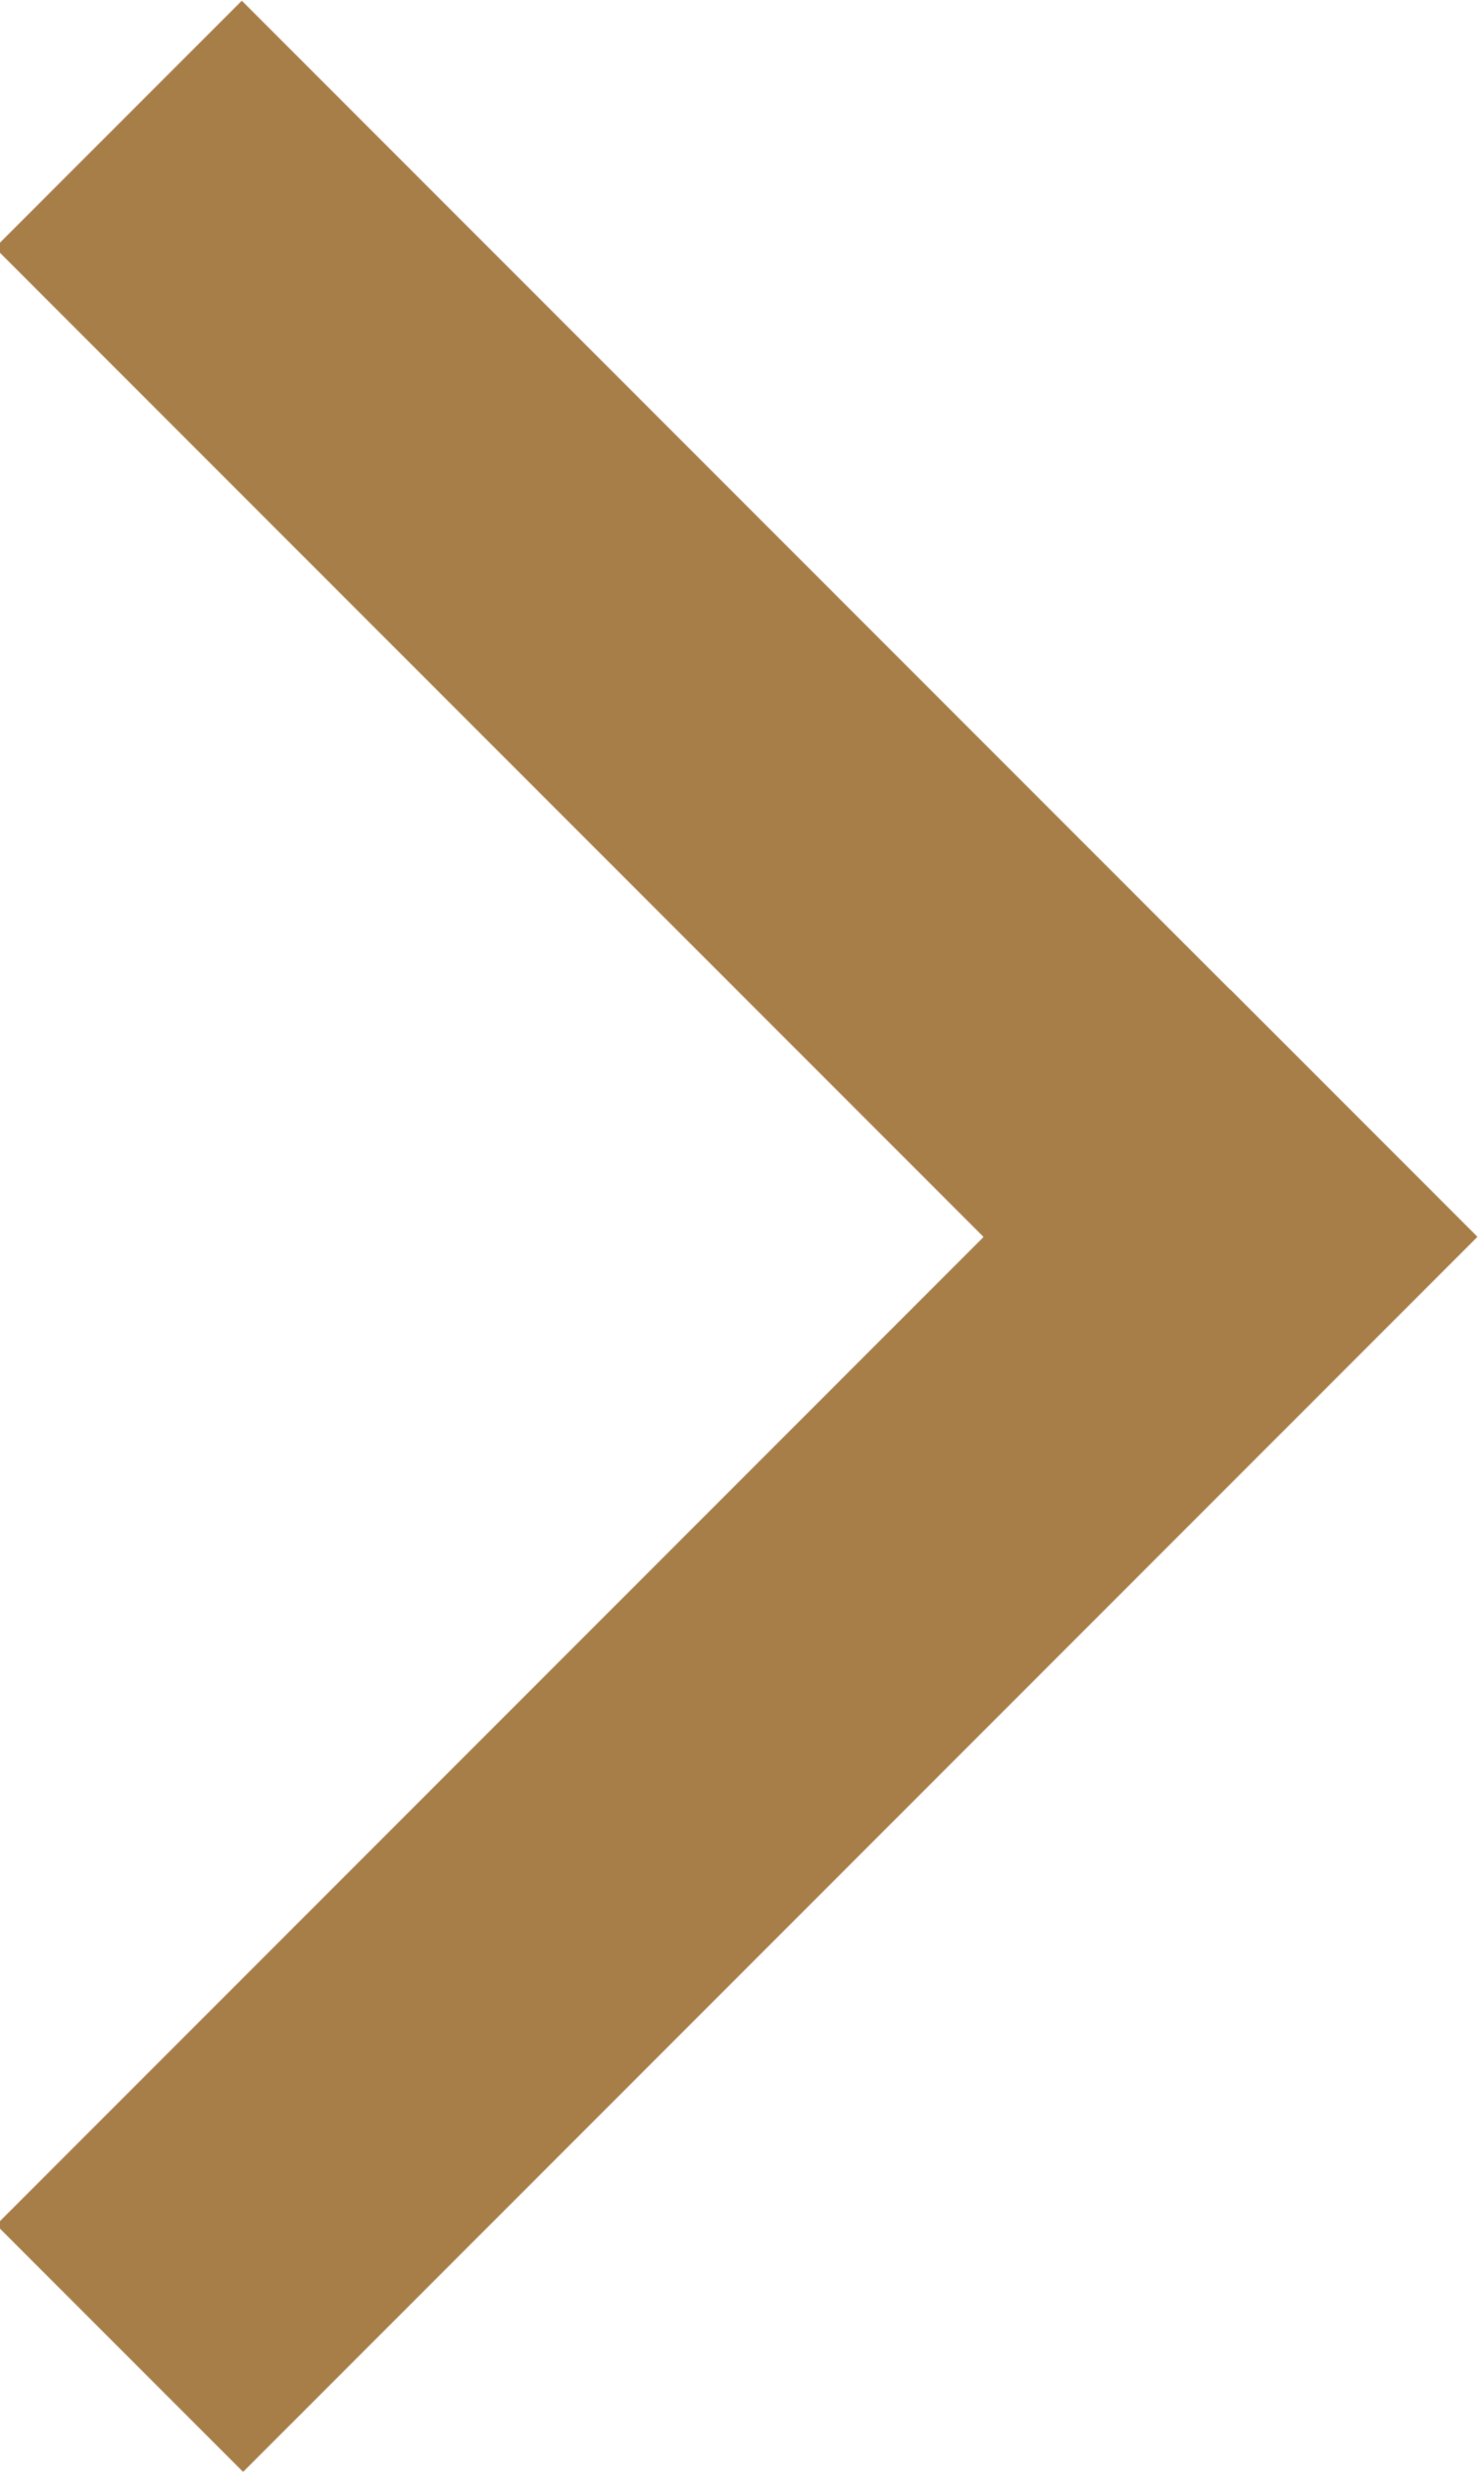
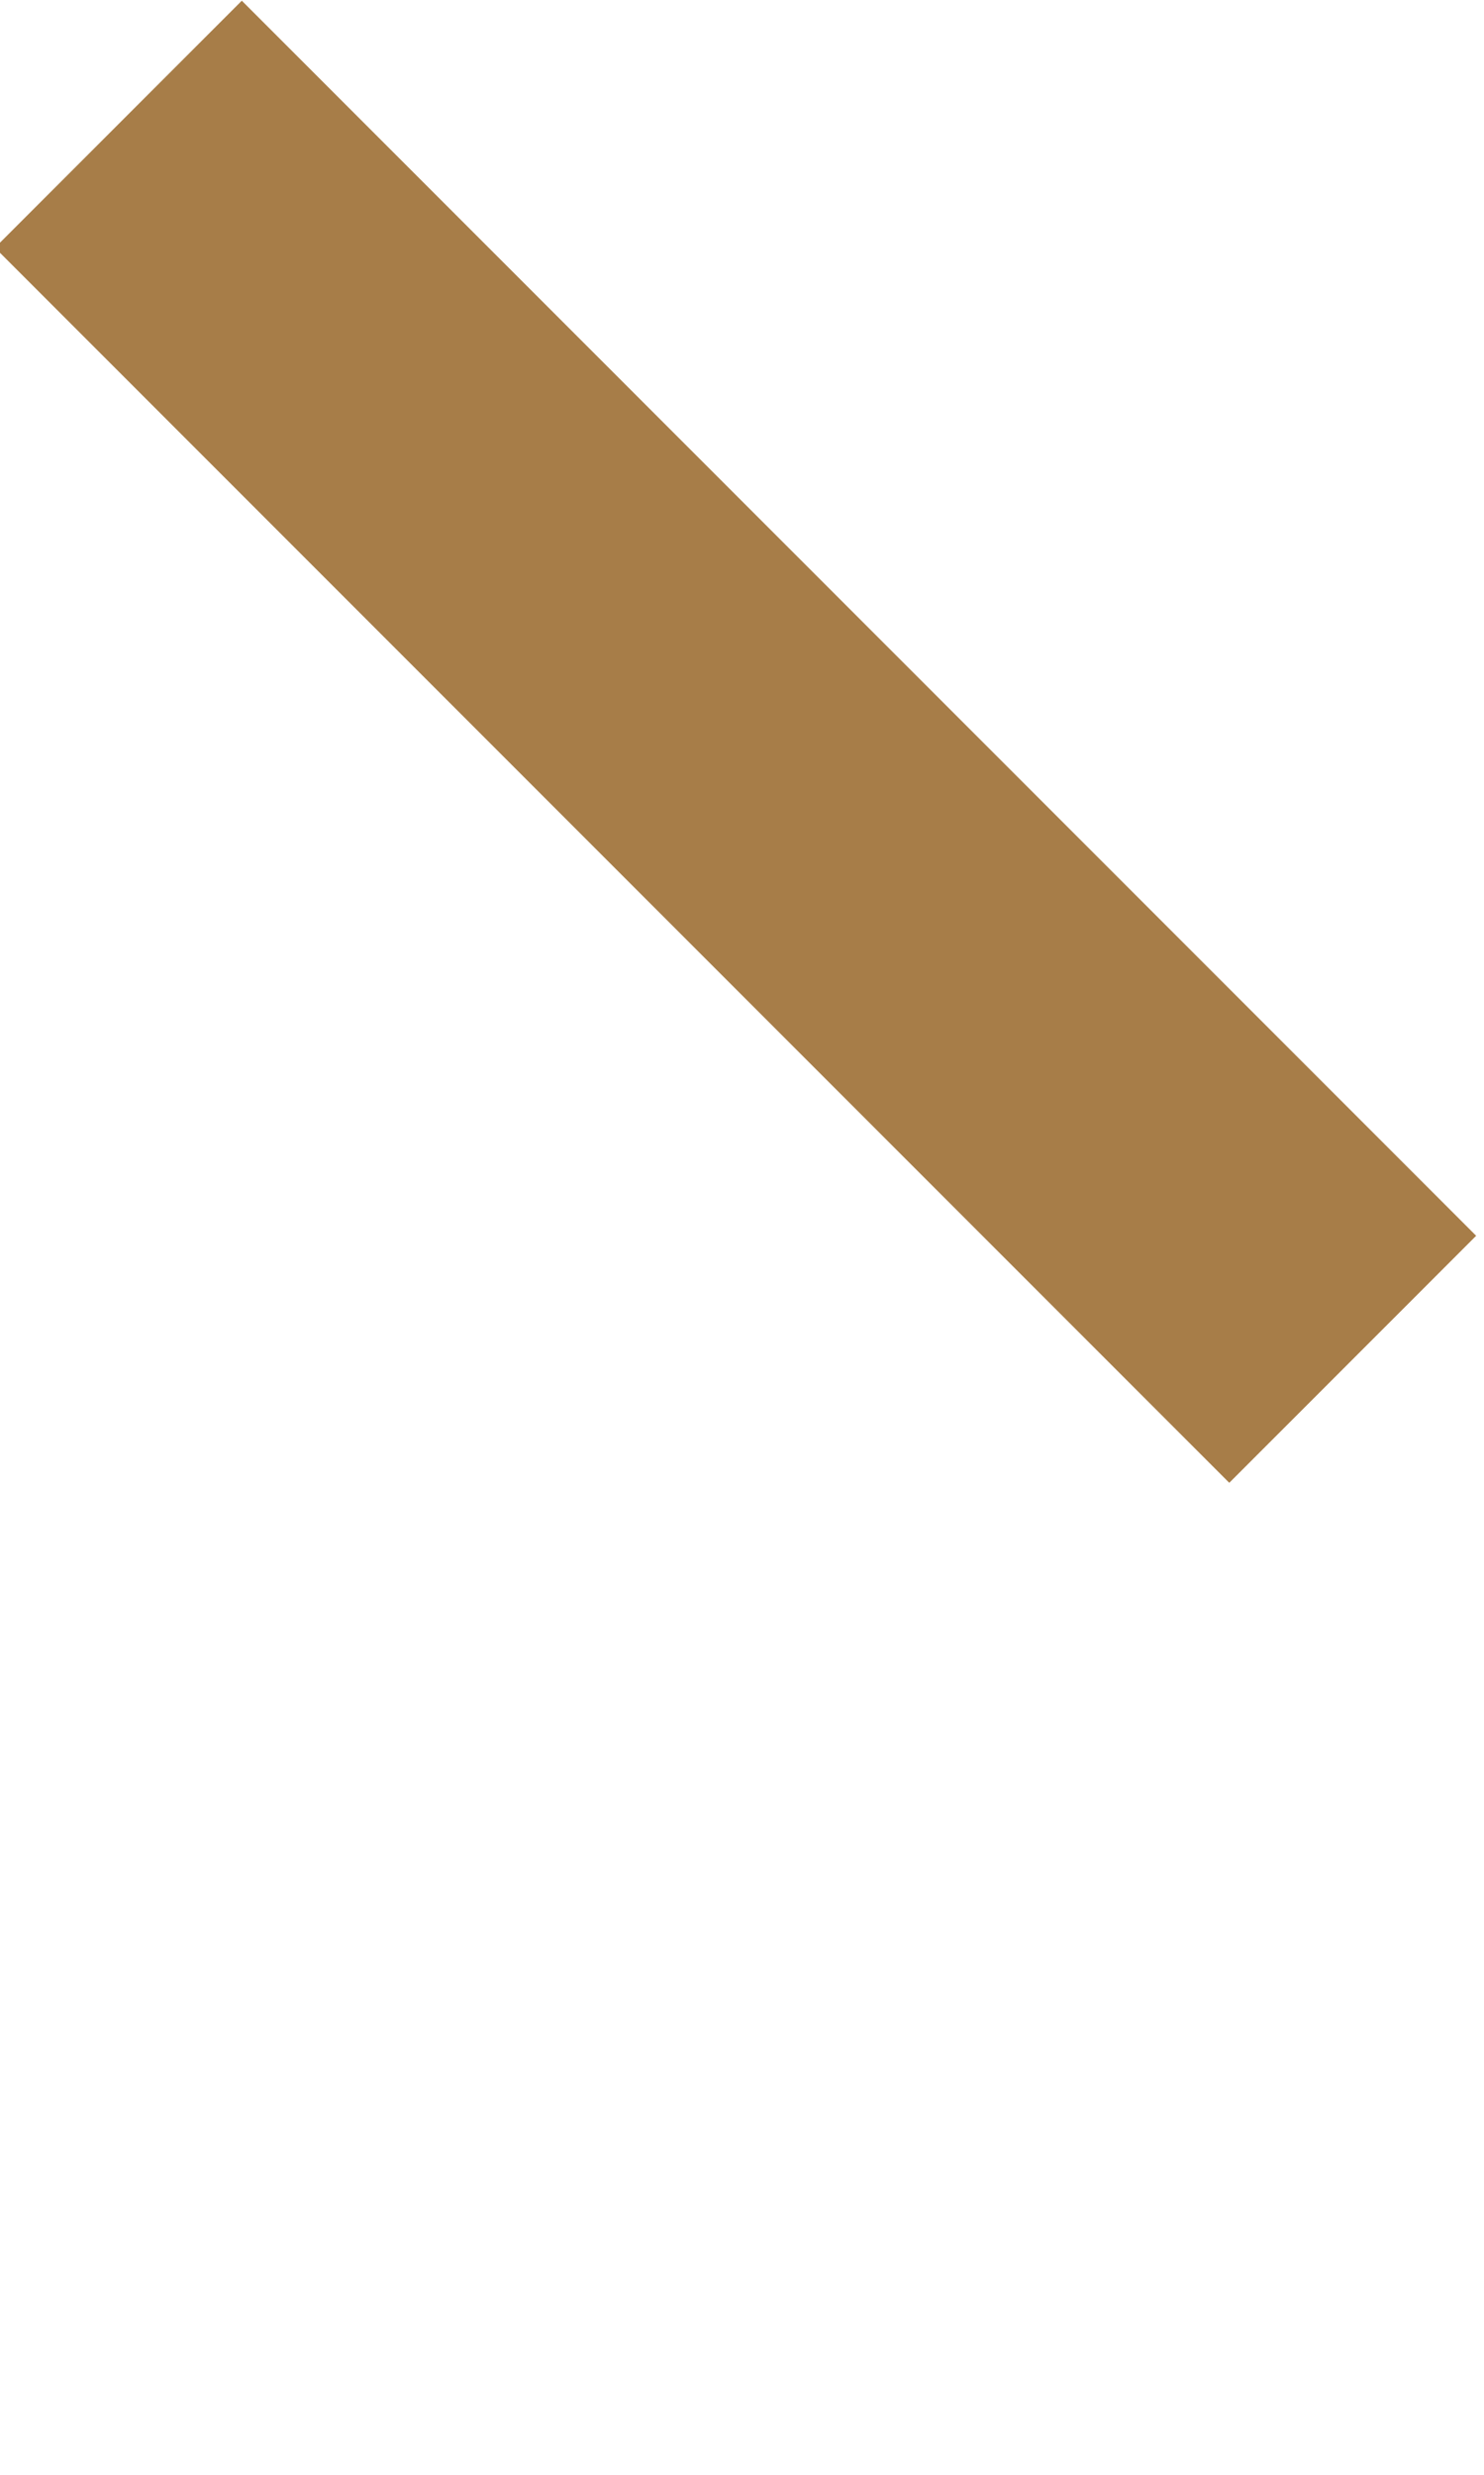
<svg xmlns="http://www.w3.org/2000/svg" version="1.1" id="レイヤー_1" x="0px" y="0px" viewBox="0 0 15.3 25.5" style="enable-background:new 0 0 15.3 25.5;" xml:space="preserve">
  <style type="text/css">
	.st0{fill:#A77D48;}
</style>
  <g id="レイヤー_2_1_">
    <g id="オブジェクト">
-       <rect id="SVGID" x="-1.4" y="16" transform="matrix(0.707 -0.707 0.707 0.707 -10.361 10.623)" class="st0" width="18" height="3.6" />
      <rect id="SVGID-2" x="5.8" y="-1.4" transform="matrix(0.707 -0.707 0.707 0.707 -3.163 7.643)" class="st0" width="3.6" height="18" />
    </g>
  </g>
</svg>